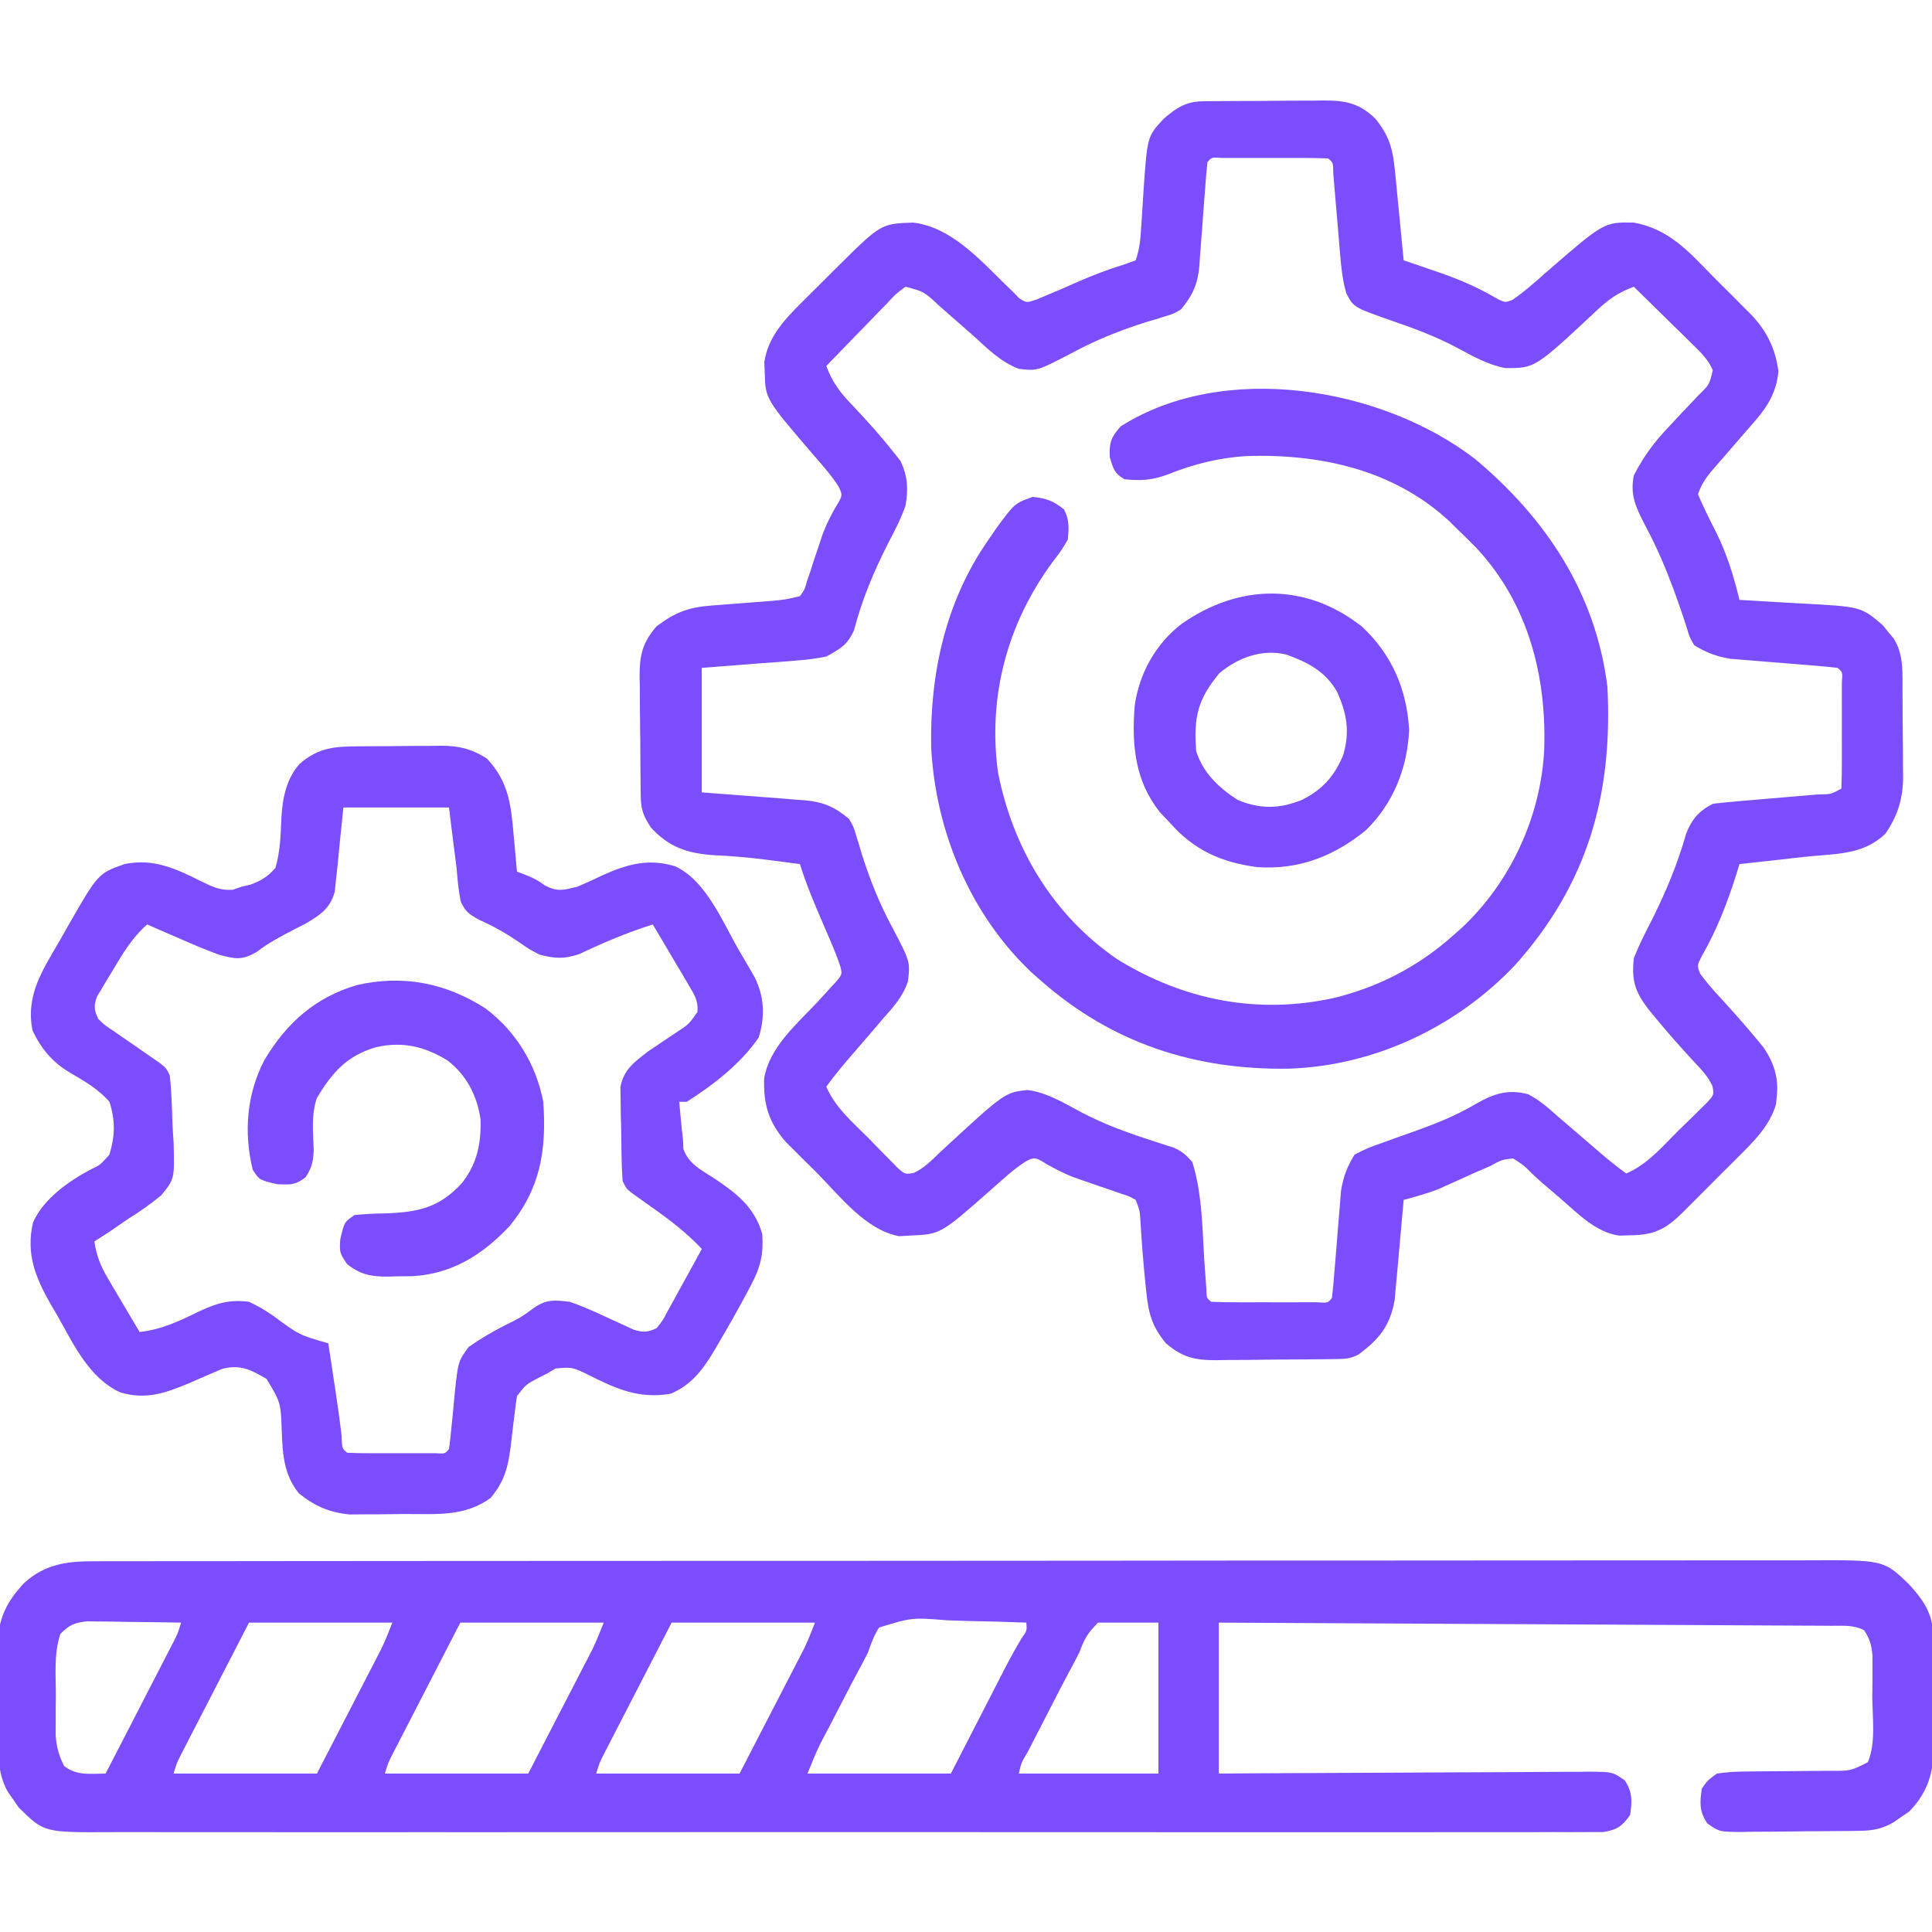
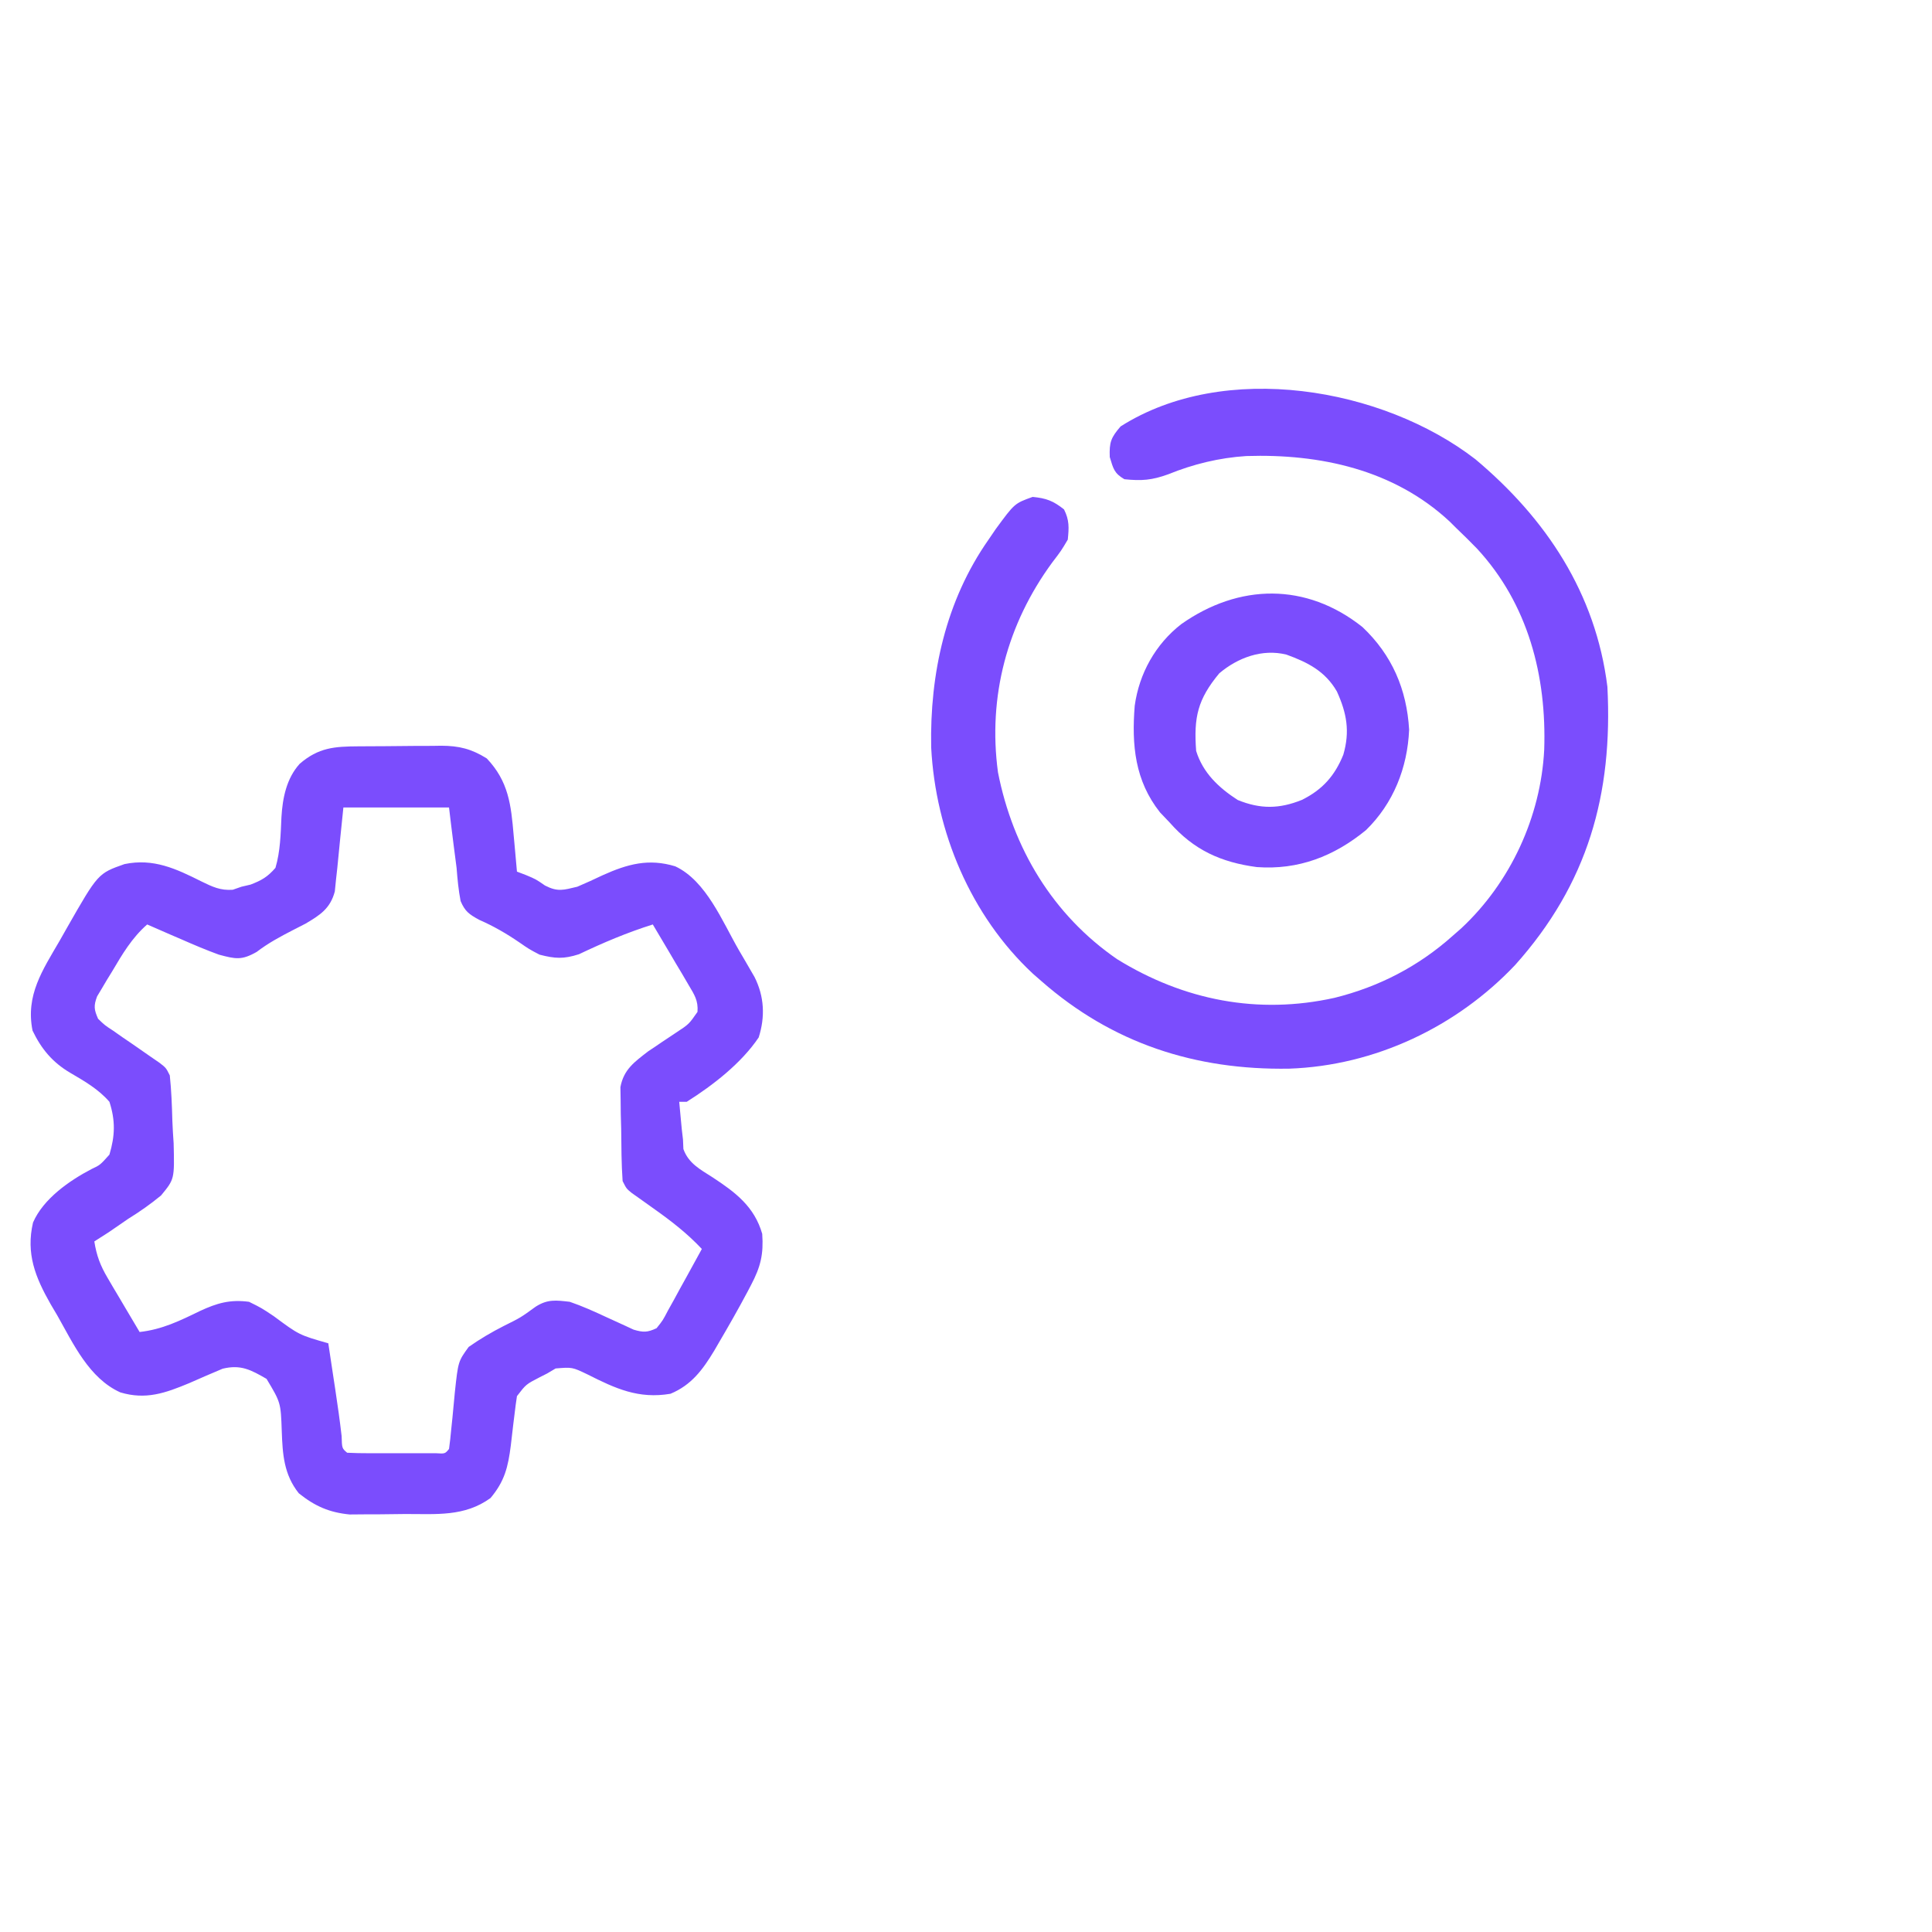
<svg xmlns="http://www.w3.org/2000/svg" width="80" height="80" viewBox="0 0 80 80" fill="none">
  <g clip-path="url(#clip0_4638_713)">
-     <path d="M49.855 4.192C49.987 4.191 50.119 4.189 50.255 4.188C50.469 4.187 50.469 4.187 50.688 4.186C50.908 4.184 50.908 4.184 51.133 4.183C51.444 4.181 51.755 4.18 52.067 4.18C52.542 4.178 53.017 4.173 53.492 4.168C53.795 4.167 54.097 4.167 54.399 4.166C54.541 4.164 54.683 4.162 54.829 4.16C55.731 4.163 56.288 4.272 56.957 4.92C57.562 5.675 57.679 6.214 57.771 7.163C57.781 7.267 57.791 7.37 57.802 7.477C57.834 7.806 57.865 8.136 57.897 8.465C57.919 8.689 57.941 8.913 57.963 9.136C58.016 9.684 58.069 10.232 58.122 10.78C58.295 10.838 58.469 10.897 58.648 10.957C58.883 11.038 59.117 11.119 59.352 11.2C59.473 11.242 59.594 11.283 59.719 11.326C60.534 11.614 61.286 11.948 62.031 12.391C62.335 12.53 62.335 12.53 62.629 12.418C63.122 12.078 63.562 11.685 64.01 11.288C66.419 9.195 66.419 9.195 67.653 9.217C69.088 9.48 69.892 10.38 70.875 11.388C71.149 11.668 71.427 11.943 71.705 12.217C71.882 12.396 72.06 12.575 72.237 12.754C72.319 12.835 72.401 12.916 72.485 12.999C73.148 13.688 73.514 14.416 73.641 15.379C73.537 16.441 73.034 17.031 72.34 17.811C72.093 18.096 71.847 18.381 71.601 18.666C71.432 18.862 71.262 19.057 71.091 19.251C70.739 19.653 70.48 19.955 70.309 20.467C70.54 21.009 70.798 21.527 71.066 22.051C71.514 22.955 71.79 23.863 72.028 24.842C72.159 24.849 72.291 24.856 72.427 24.863C72.919 24.891 73.412 24.92 73.904 24.95C74.116 24.963 74.328 24.975 74.541 24.986C77.067 25.12 77.067 25.12 77.959 25.887C78.032 25.977 78.105 26.067 78.18 26.161C78.256 26.251 78.331 26.341 78.409 26.433C78.838 27.103 78.774 27.859 78.778 28.63C78.779 28.754 78.78 28.879 78.781 29.008C78.783 29.272 78.784 29.535 78.784 29.799C78.786 30.201 78.791 30.602 78.796 31.003C78.796 31.26 78.797 31.517 78.798 31.774C78.801 31.952 78.801 31.952 78.804 32.134C78.8 33.056 78.598 33.742 78.075 34.518C77.246 35.31 76.29 35.345 75.186 35.437C74.68 35.481 74.177 35.541 73.672 35.599C73.124 35.662 72.576 35.721 72.028 35.78C71.982 35.927 71.937 36.075 71.89 36.227C71.51 37.425 71.086 38.513 70.456 39.61C70.271 39.984 70.271 39.984 70.4 40.318C70.667 40.686 70.956 41.014 71.266 41.346C71.763 41.891 72.252 42.438 72.721 43.006C72.821 43.126 72.921 43.246 73.023 43.37C73.452 44.007 73.657 44.623 73.571 45.389C73.561 45.5 73.551 45.611 73.54 45.726C73.28 46.623 72.598 47.288 71.95 47.931C71.869 48.012 71.788 48.093 71.705 48.177C71.535 48.347 71.365 48.516 71.194 48.685C70.934 48.944 70.675 49.205 70.417 49.465C70.251 49.631 70.085 49.796 69.919 49.962C69.842 50.039 69.765 50.117 69.686 50.197C68.977 50.896 68.51 51.138 67.516 51.151C67.359 51.155 67.201 51.16 67.039 51.164C66.059 51.017 65.335 50.247 64.606 49.618C64.351 49.399 64.096 49.181 63.84 48.965C63.672 48.819 63.509 48.667 63.351 48.509C63.094 48.25 63.094 48.25 62.653 47.967C62.182 48.022 62.182 48.022 61.715 48.28C61.516 48.367 61.316 48.453 61.115 48.539C60.795 48.682 60.474 48.827 60.154 48.972C59.997 49.043 59.997 49.043 59.836 49.115C59.743 49.157 59.65 49.199 59.554 49.243C59.086 49.424 58.606 49.553 58.122 49.686C58.104 49.892 58.104 49.892 58.086 50.101C58.041 50.614 57.995 51.125 57.947 51.637C57.927 51.858 57.907 52.079 57.889 52.3C57.861 52.619 57.831 52.938 57.801 53.257C57.784 53.448 57.767 53.639 57.749 53.837C57.555 54.922 57.095 55.461 56.247 56.092C55.892 56.27 55.691 56.271 55.297 56.276C55.165 56.278 55.034 56.28 54.898 56.282C54.685 56.284 54.685 56.284 54.467 56.286C54.32 56.287 54.174 56.288 54.023 56.29C53.713 56.292 53.402 56.293 53.092 56.295C52.618 56.297 52.145 56.304 51.671 56.311C51.369 56.313 51.068 56.314 50.766 56.315C50.625 56.318 50.483 56.321 50.338 56.323C49.467 56.32 48.966 56.209 48.278 55.623C47.707 54.934 47.556 54.387 47.467 53.504C47.456 53.396 47.444 53.288 47.432 53.176C47.342 52.305 47.276 51.431 47.223 50.557C47.198 50.137 47.198 50.137 47.028 49.686C46.751 49.53 46.751 49.53 46.407 49.423C46.279 49.378 46.152 49.333 46.02 49.286C45.885 49.241 45.751 49.196 45.612 49.149C45.349 49.059 45.087 48.968 44.825 48.876C44.632 48.809 44.632 48.809 44.436 48.74C44.063 48.594 43.726 48.419 43.376 48.225C42.856 47.909 42.856 47.909 42.495 48.079C42.185 48.279 41.914 48.489 41.638 48.733C41.538 48.821 41.438 48.908 41.334 48.999C41.231 49.09 41.128 49.182 41.022 49.276C38.942 51.108 38.942 51.108 37.702 51.161C37.547 51.17 37.391 51.18 37.231 51.189C35.824 50.925 34.742 49.484 33.776 48.514C33.629 48.37 33.482 48.225 33.331 48.077C33.119 47.865 33.119 47.865 32.904 47.65C32.777 47.523 32.65 47.397 32.519 47.266C31.818 46.444 31.607 45.712 31.643 44.654C31.857 43.367 32.99 42.407 33.846 41.495C33.968 41.362 34.09 41.229 34.215 41.092C34.337 40.959 34.46 40.826 34.585 40.689C34.88 40.345 34.88 40.345 34.796 40.017C34.68 39.673 34.55 39.342 34.407 39.008C34.352 38.881 34.297 38.753 34.241 38.622C34.184 38.489 34.128 38.357 34.069 38.221C33.722 37.415 33.383 36.619 33.122 35.78C32.747 35.73 32.373 35.681 31.999 35.633C31.886 35.619 31.773 35.604 31.656 35.589C30.946 35.499 30.243 35.443 29.528 35.409C28.446 35.331 27.703 35.077 26.96 34.276C26.639 33.789 26.539 33.53 26.532 32.955C26.529 32.823 26.527 32.692 26.526 32.556C26.524 32.414 26.523 32.272 26.522 32.125C26.521 31.979 26.519 31.832 26.518 31.681C26.516 31.371 26.514 31.06 26.513 30.75C26.51 30.276 26.503 29.802 26.497 29.329C26.495 29.027 26.494 28.726 26.493 28.424C26.49 28.283 26.487 28.142 26.484 27.996C26.487 27.126 26.596 26.622 27.184 25.936C27.933 25.371 28.504 25.146 29.429 25.077C29.593 25.064 29.757 25.051 29.927 25.038C30.098 25.025 30.269 25.012 30.446 24.998C30.784 24.973 31.122 24.947 31.46 24.92C31.61 24.909 31.76 24.898 31.915 24.886C32.527 24.828 32.527 24.828 33.122 24.686C33.318 24.416 33.318 24.416 33.415 24.065C33.459 23.938 33.503 23.81 33.549 23.678C33.613 23.476 33.613 23.476 33.678 23.27C33.766 23.008 33.854 22.745 33.943 22.483C33.986 22.355 34.029 22.226 34.073 22.094C34.215 21.719 34.387 21.384 34.581 21.034C34.9 20.513 34.9 20.513 34.724 20.148C34.427 19.685 34.068 19.279 33.708 18.866C31.695 16.524 31.695 16.524 31.667 15.438C31.658 15.222 31.658 15.222 31.649 15.002C31.792 13.984 32.455 13.263 33.16 12.56C33.237 12.482 33.314 12.405 33.394 12.326C33.555 12.165 33.717 12.004 33.88 11.844C34.128 11.6 34.373 11.354 34.619 11.107C36.475 9.262 36.475 9.262 37.809 9.217C39.356 9.393 40.557 10.729 41.621 11.772C41.727 11.873 41.832 11.974 41.94 12.079C42.07 12.213 42.07 12.213 42.203 12.35C42.51 12.545 42.51 12.545 42.934 12.397C43.099 12.328 43.264 12.258 43.434 12.186C43.606 12.114 43.778 12.041 43.955 11.967C44.134 11.888 44.314 11.809 44.499 11.727C45.141 11.445 45.779 11.187 46.452 10.985C46.642 10.917 46.832 10.85 47.028 10.78C47.184 10.312 47.222 9.945 47.251 9.455C47.263 9.286 47.274 9.117 47.286 8.942C47.309 8.588 47.331 8.234 47.352 7.88C47.508 5.644 47.508 5.644 48.192 4.912C48.751 4.432 49.13 4.199 49.855 4.192ZM49.997 6.717C49.957 7.088 49.926 7.456 49.901 7.827C49.883 8.058 49.865 8.288 49.847 8.518C49.819 8.881 49.792 9.245 49.767 9.608C49.742 9.959 49.715 10.309 49.686 10.659C49.679 10.767 49.673 10.874 49.666 10.985C49.601 11.748 49.393 12.225 48.903 12.811C48.585 12.998 48.585 12.998 48.246 13.098C48.12 13.138 47.994 13.178 47.864 13.219C47.73 13.258 47.596 13.298 47.458 13.338C46.388 13.678 45.408 14.065 44.42 14.598C42.958 15.361 42.958 15.361 42.192 15.274C41.443 14.995 40.891 14.435 40.309 13.905C40.024 13.653 39.738 13.403 39.45 13.154C39.258 12.986 39.066 12.817 38.875 12.647C38.266 12.078 38.266 12.078 37.497 11.873C37.101 12.16 37.101 12.16 36.718 12.576C36.61 12.686 36.61 12.686 36.5 12.797C36.27 13.031 36.044 13.268 35.817 13.504C35.662 13.663 35.507 13.822 35.351 13.981C34.971 14.37 34.592 14.762 34.215 15.155C34.47 15.847 34.819 16.293 35.329 16.815C35.902 17.426 36.461 18.041 36.979 18.7C37.08 18.826 37.18 18.952 37.284 19.082C37.588 19.721 37.612 20.241 37.497 20.936C37.3 21.49 37.038 21.999 36.764 22.518C36.167 23.696 35.696 24.826 35.361 26.103C35.086 26.71 34.796 26.865 34.215 27.186C33.794 27.269 33.42 27.322 32.996 27.35C32.895 27.358 32.795 27.367 32.692 27.376C32.321 27.407 31.95 27.433 31.579 27.459C30.332 27.556 30.332 27.556 29.059 27.655C29.059 29.356 29.059 31.058 29.059 32.811C30.714 32.94 30.714 32.94 32.369 33.063C32.578 33.081 32.787 33.098 32.996 33.116C33.156 33.127 33.156 33.127 33.319 33.137C34.084 33.206 34.565 33.413 35.153 33.905C35.34 34.223 35.34 34.223 35.44 34.562C35.48 34.688 35.52 34.814 35.561 34.944C35.6 35.078 35.64 35.212 35.68 35.35C36.02 36.42 36.406 37.4 36.94 38.387C37.691 39.818 37.691 39.818 37.596 40.636C37.388 41.265 36.995 41.697 36.559 42.186C36.404 42.367 36.25 42.547 36.096 42.729C35.768 43.113 35.438 43.496 35.107 43.878C34.794 44.241 34.496 44.609 34.215 44.998C34.594 45.879 35.328 46.487 35.993 47.157C36.128 47.297 36.263 47.437 36.402 47.581C36.532 47.713 36.663 47.844 36.797 47.98C36.916 48.101 37.035 48.222 37.158 48.347C37.472 48.629 37.472 48.629 37.83 48.571C38.263 48.371 38.551 48.073 38.893 47.743C41.603 45.236 41.603 45.236 42.545 45.135C43.338 45.234 44.041 45.664 44.736 46.037C45.746 46.574 46.79 46.94 47.877 47.288C48.004 47.33 48.131 47.371 48.261 47.414C48.43 47.467 48.43 47.467 48.602 47.521C48.944 47.673 49.133 47.839 49.372 48.123C49.807 49.49 49.784 51.077 49.888 52.496C49.9 52.656 49.912 52.815 49.924 52.979C49.934 53.123 49.945 53.268 49.955 53.416C49.962 53.746 49.962 53.746 50.153 53.905C50.509 53.92 50.866 53.925 51.222 53.925C51.329 53.926 51.436 53.926 51.546 53.926C51.773 53.926 51.999 53.926 52.226 53.925C52.573 53.924 52.921 53.925 53.269 53.926C53.488 53.926 53.708 53.926 53.927 53.925C54.129 53.925 54.33 53.925 54.537 53.925C54.979 53.957 54.979 53.957 55.153 53.748C55.194 53.391 55.226 53.032 55.254 52.672C55.273 52.449 55.292 52.226 55.31 52.003C55.339 51.651 55.368 51.299 55.395 50.947C55.421 50.607 55.45 50.268 55.479 49.928C55.495 49.725 55.511 49.521 55.528 49.312C55.626 48.722 55.776 48.317 56.09 47.811C56.468 47.608 56.783 47.473 57.184 47.342C57.416 47.258 57.648 47.174 57.88 47.09C58.002 47.047 58.123 47.004 58.249 46.96C59.248 46.605 60.196 46.258 61.11 45.711C61.844 45.291 62.441 45.086 63.278 45.311C63.757 45.555 64.128 45.892 64.528 46.248C64.709 46.403 64.889 46.558 65.07 46.712C65.455 47.039 65.838 47.369 66.22 47.7C66.583 48.014 66.951 48.312 67.34 48.592C68.221 48.214 68.829 47.48 69.499 46.815C69.639 46.68 69.779 46.545 69.923 46.406C70.055 46.276 70.186 46.145 70.322 46.011C70.443 45.891 70.564 45.772 70.689 45.65C70.972 45.335 70.972 45.335 70.911 44.976C70.724 44.569 70.461 44.298 70.153 43.973C69.619 43.396 69.101 42.812 68.6 42.206C68.486 42.067 68.372 41.929 68.254 41.787C67.707 41.063 67.553 40.613 67.653 39.686C67.858 39.145 68.12 38.637 68.385 38.123C68.977 36.94 69.459 35.792 69.82 34.519C70.052 33.919 70.358 33.568 70.934 33.28C71.319 33.236 71.701 33.199 72.087 33.167C72.258 33.153 72.258 33.153 72.431 33.138C72.918 33.096 73.406 33.055 73.893 33.014C74.248 32.985 74.603 32.954 74.958 32.923C75.069 32.914 75.18 32.905 75.295 32.896C75.816 32.891 75.816 32.891 76.247 32.655C76.262 32.299 76.267 31.942 76.267 31.585C76.268 31.479 76.268 31.372 76.268 31.261C76.268 31.035 76.268 30.808 76.267 30.582C76.266 30.234 76.267 29.887 76.268 29.539C76.268 29.319 76.268 29.1 76.267 28.88C76.267 28.679 76.267 28.478 76.267 28.271C76.299 27.828 76.299 27.828 76.09 27.655C75.733 27.613 75.374 27.581 75.014 27.553C74.791 27.535 74.568 27.516 74.345 27.497C73.993 27.468 73.641 27.44 73.289 27.413C72.949 27.387 72.61 27.358 72.27 27.329C72.067 27.313 71.863 27.297 71.653 27.28C71.067 27.182 70.659 27.024 70.153 26.717C69.958 26.378 69.958 26.378 69.84 25.975C69.609 25.252 69.36 24.542 69.079 23.836C69.04 23.737 69 23.638 68.96 23.536C68.697 22.882 68.394 22.262 68.063 21.639C67.713 20.952 67.499 20.469 67.653 19.686C68.055 18.901 68.509 18.288 69.118 17.655C69.27 17.492 69.421 17.329 69.573 17.166C69.822 16.902 70.072 16.638 70.323 16.375C70.785 15.923 70.785 15.923 70.922 15.328C70.723 14.872 70.434 14.602 70.079 14.254C69.868 14.045 69.868 14.045 69.653 13.833C69.506 13.689 69.358 13.545 69.206 13.397C69.056 13.249 68.906 13.102 68.756 12.954C68.389 12.593 68.022 12.233 67.653 11.873C66.983 12.122 66.581 12.413 66.061 12.909C63.555 15.248 63.555 15.248 62.331 15.24C61.605 15.105 60.992 14.75 60.346 14.406C59.472 13.942 58.602 13.613 57.665 13.292C56.057 12.729 56.057 12.729 55.754 12.161C55.593 11.622 55.541 11.114 55.494 10.553C55.484 10.443 55.475 10.334 55.465 10.221C55.435 9.873 55.406 9.526 55.378 9.178C55.348 8.828 55.319 8.479 55.288 8.129C55.261 7.813 55.235 7.497 55.209 7.182C55.204 6.736 55.204 6.736 54.997 6.561C54.641 6.545 54.284 6.541 53.927 6.54C53.82 6.54 53.714 6.54 53.603 6.54C53.377 6.54 53.151 6.54 52.924 6.541C52.576 6.541 52.229 6.541 51.881 6.54C51.661 6.54 51.442 6.54 51.222 6.54C51.021 6.54 50.82 6.541 50.613 6.541C50.17 6.508 50.17 6.508 49.997 6.717Z" fill="#7B4DFD" />
-     <path d="M3.933 64.649C4.06 64.648 4.186 64.648 4.317 64.647C4.743 64.646 5.168 64.647 5.594 64.647C5.902 64.647 6.209 64.646 6.517 64.645C7.364 64.643 8.211 64.643 9.058 64.644C9.97 64.644 10.883 64.642 11.796 64.641C13.585 64.638 15.374 64.637 17.163 64.637C18.616 64.637 20.07 64.636 21.524 64.635C21.942 64.635 22.361 64.635 22.779 64.634C22.936 64.634 22.936 64.634 23.095 64.634C26.021 64.632 28.947 64.631 31.873 64.631C31.984 64.631 32.094 64.631 32.208 64.631C32.767 64.631 33.326 64.631 33.885 64.631C33.996 64.631 34.107 64.631 34.222 64.631C34.446 64.631 34.671 64.631 34.895 64.631C38.39 64.631 41.884 64.629 45.378 64.625C49.304 64.62 53.229 64.617 57.155 64.618C59.233 64.618 61.312 64.617 63.391 64.614C65.16 64.611 66.93 64.61 68.7 64.612C69.603 64.613 70.505 64.613 71.409 64.61C72.235 64.608 73.062 64.608 73.888 64.611C74.188 64.612 74.487 64.611 74.786 64.609C77.997 64.592 77.997 64.592 79.038 65.592C79.609 66.211 80.035 66.809 80.044 67.672C80.047 67.858 80.047 67.858 80.05 68.048C80.051 68.248 80.051 68.248 80.051 68.451C80.052 68.59 80.053 68.728 80.054 68.871C80.056 69.163 80.057 69.456 80.057 69.748C80.057 70.193 80.063 70.638 80.069 71.083C80.07 71.368 80.07 71.653 80.071 71.938C80.073 72.069 80.075 72.201 80.078 72.337C80.07 73.391 79.809 74.249 79.056 75.011C78.951 75.082 78.847 75.153 78.739 75.226C78.634 75.3 78.529 75.374 78.421 75.45C77.947 75.731 77.549 75.803 77.009 75.811C76.815 75.814 76.815 75.814 76.617 75.817C76.409 75.818 76.409 75.818 76.196 75.82C76.052 75.821 75.909 75.823 75.761 75.824C75.457 75.826 75.154 75.828 74.85 75.829C74.386 75.832 73.922 75.838 73.457 75.845C73.162 75.847 72.868 75.848 72.573 75.849C72.434 75.852 72.295 75.855 72.152 75.858C71.194 75.854 71.194 75.854 70.692 75.5C70.361 74.996 70.383 74.653 70.468 74.064C70.706 73.723 70.706 73.723 71.093 73.439C71.535 73.377 71.919 73.352 72.362 73.355C72.546 73.352 72.546 73.352 72.733 73.349C73.124 73.344 73.514 73.342 73.905 73.341C74.296 73.339 74.686 73.335 75.077 73.33C75.32 73.327 75.562 73.326 75.805 73.326C76.63 73.33 76.63 73.33 77.343 72.97C77.687 72.16 77.528 71.099 77.528 70.236C77.53 70.043 77.532 69.85 77.534 69.651C77.534 69.465 77.534 69.28 77.535 69.088C77.535 68.919 77.536 68.75 77.537 68.575C77.499 68.129 77.432 67.873 77.186 67.502C76.734 67.275 76.34 67.323 75.834 67.321C75.726 67.32 75.618 67.319 75.506 67.318C75.142 67.316 74.778 67.315 74.414 67.313C74.154 67.312 73.894 67.31 73.634 67.309C72.926 67.304 72.218 67.301 71.51 67.298C70.771 67.295 70.031 67.29 69.292 67.286C67.891 67.278 66.491 67.271 65.09 67.264C63.496 67.257 61.902 67.248 60.308 67.24C57.028 67.222 53.748 67.205 50.468 67.189C50.468 69.252 50.468 71.314 50.468 73.439C50.961 73.436 51.455 73.433 51.964 73.429C53.593 73.419 55.223 73.412 56.852 73.407C57.841 73.403 58.829 73.399 59.817 73.392C60.77 73.385 61.724 73.381 62.677 73.38C63.041 73.379 63.405 73.376 63.769 73.373C64.278 73.368 64.788 73.368 65.297 73.368C65.448 73.366 65.599 73.364 65.755 73.361C66.771 73.368 66.771 73.368 67.28 73.722C67.603 74.227 67.582 74.572 67.499 75.158C67.153 75.63 66.967 75.768 66.384 75.861C66.189 75.861 65.994 75.861 65.793 75.862C65.683 75.862 65.574 75.863 65.461 75.864C65.093 75.867 64.725 75.864 64.357 75.862C64.091 75.863 63.825 75.864 63.56 75.865C62.828 75.868 62.096 75.867 61.364 75.865C60.575 75.863 59.786 75.865 58.997 75.867C57.451 75.87 55.905 75.869 54.359 75.867C53.103 75.866 51.846 75.866 50.59 75.867C50.411 75.867 50.232 75.867 50.048 75.867C49.685 75.867 49.322 75.867 48.959 75.867C45.554 75.869 42.148 75.867 38.742 75.864C35.819 75.861 32.896 75.862 29.973 75.864C26.581 75.868 23.188 75.869 19.796 75.867C19.434 75.867 19.072 75.867 18.71 75.867C18.532 75.866 18.354 75.866 18.171 75.866C16.916 75.866 15.661 75.867 14.406 75.868C12.877 75.87 11.347 75.869 9.818 75.866C9.037 75.864 8.257 75.864 7.476 75.866C6.762 75.868 6.047 75.867 5.333 75.863C5.074 75.863 4.816 75.863 4.557 75.865C1.822 75.879 1.822 75.879 0.771 74.84C0.664 74.683 0.664 74.683 0.555 74.523C0.445 74.366 0.445 74.366 0.331 74.205C-0.253 73.22 -0.049 71.851 -0.056 70.735C-0.059 70.436 -0.063 70.137 -0.069 69.838C-0.077 69.406 -0.081 68.973 -0.083 68.54C-0.087 68.408 -0.09 68.275 -0.094 68.139C-0.09 67.058 0.265 66.328 1.005 65.544C1.884 64.752 2.792 64.643 3.933 64.649ZM2.499 67.658C2.225 68.48 2.314 69.356 2.313 70.216C2.311 70.409 2.309 70.602 2.307 70.8C2.307 70.986 2.307 71.171 2.307 71.363C2.306 71.532 2.305 71.702 2.305 71.877C2.344 72.358 2.44 72.696 2.655 73.127C3.183 73.537 3.73 73.447 4.374 73.439C4.794 72.625 5.214 71.81 5.634 70.995C5.776 70.718 5.919 70.44 6.062 70.163C6.268 69.765 6.473 69.367 6.678 68.968C6.742 68.844 6.806 68.72 6.872 68.592C6.932 68.477 6.991 68.361 7.052 68.242C7.105 68.14 7.157 68.038 7.211 67.934C7.362 67.632 7.362 67.632 7.499 67.189C6.783 67.175 6.067 67.167 5.35 67.16C5.147 67.156 4.943 67.152 4.734 67.148C4.538 67.146 4.343 67.145 4.142 67.143C3.962 67.141 3.782 67.138 3.596 67.136C3.074 67.195 2.865 67.288 2.499 67.658ZM10.311 67.189C9.891 68.004 9.471 68.818 9.051 69.633C8.909 69.911 8.766 70.188 8.623 70.465C8.417 70.863 8.212 71.261 8.007 71.66C7.911 71.846 7.911 71.846 7.813 72.036C7.753 72.151 7.694 72.267 7.633 72.386C7.58 72.488 7.528 72.59 7.474 72.695C7.323 72.996 7.323 72.996 7.186 73.439C9.146 73.439 11.105 73.439 13.124 73.439C13.519 72.675 13.914 71.91 14.308 71.145C14.442 70.886 14.577 70.626 14.711 70.366C14.905 69.992 15.098 69.617 15.29 69.243C15.35 69.127 15.41 69.012 15.472 68.893C15.528 68.783 15.585 68.674 15.643 68.561C15.692 68.466 15.741 68.37 15.792 68.272C15.961 67.919 16.103 67.553 16.249 67.189C14.289 67.189 12.33 67.189 10.311 67.189ZM19.061 67.189C18.641 68.004 18.221 68.818 17.802 69.633C17.659 69.911 17.516 70.188 17.373 70.465C17.167 70.863 16.962 71.261 16.757 71.66C16.661 71.846 16.661 71.846 16.563 72.036C16.503 72.151 16.444 72.267 16.383 72.386C16.33 72.488 16.278 72.59 16.224 72.695C16.073 72.996 16.073 72.996 15.936 73.439C17.896 73.439 19.855 73.439 21.874 73.439C22.269 72.675 22.664 71.91 23.058 71.145C23.192 70.886 23.327 70.626 23.461 70.366C23.655 69.992 23.848 69.617 24.041 69.243C24.1 69.127 24.16 69.012 24.222 68.893C24.278 68.783 24.335 68.674 24.393 68.561C24.442 68.466 24.491 68.37 24.542 68.272C24.711 67.919 24.853 67.553 24.999 67.189C23.039 67.189 21.08 67.189 19.061 67.189ZM27.811 67.189C27.391 68.004 26.971 68.818 26.552 69.633C26.409 69.911 26.266 70.188 26.123 70.465C25.917 70.863 25.712 71.261 25.507 71.66C25.411 71.846 25.411 71.846 25.313 72.036C25.253 72.151 25.194 72.267 25.133 72.386C25.08 72.488 25.028 72.59 24.974 72.695C24.823 72.996 24.823 72.996 24.686 73.439C26.646 73.439 28.605 73.439 30.624 73.439C31.019 72.675 31.414 71.91 31.808 71.145C31.942 70.886 32.077 70.626 32.211 70.366C32.405 69.992 32.598 69.617 32.791 69.243C32.85 69.127 32.91 69.012 32.972 68.893C33.028 68.783 33.085 68.674 33.143 68.561C33.192 68.466 33.241 68.37 33.292 68.272C33.461 67.919 33.603 67.553 33.749 67.189C31.789 67.189 29.83 67.189 27.811 67.189ZM36.402 67.392C36.183 67.729 36.069 68.059 35.936 68.439C35.797 68.708 35.657 68.977 35.512 69.243C35.351 69.539 35.196 69.837 35.042 70.137C34.829 70.551 34.616 70.966 34.401 71.379C33.865 72.386 33.865 72.386 33.436 73.439C35.396 73.439 37.355 73.439 39.374 73.439C40.227 71.778 40.227 71.778 41.08 70.116C41.188 69.906 41.295 69.697 41.403 69.487C41.458 69.38 41.513 69.272 41.57 69.162C41.803 68.71 42.038 68.27 42.304 67.837C42.525 67.521 42.525 67.521 42.499 67.189C41.69 67.158 40.881 67.135 40.072 67.121C39.797 67.114 39.522 67.106 39.246 67.095C37.766 66.975 37.766 66.975 36.402 67.392ZM45.468 67.189C45.006 67.654 44.912 67.853 44.686 68.439C44.54 68.728 44.387 69.013 44.233 69.299C44.003 69.728 43.781 70.161 43.559 70.594C43.386 70.933 43.211 71.27 43.037 71.608C42.926 71.823 42.816 72.037 42.706 72.252C42.627 72.404 42.627 72.404 42.547 72.559C42.295 72.978 42.295 72.978 42.186 73.439C44.094 73.439 46.002 73.439 47.968 73.439C47.968 71.377 47.968 69.314 47.968 67.189C47.142 67.189 46.318 67.189 45.468 67.189Z" fill="#7B4DFD" />
    <path d="M14.837 30.904C14.959 30.903 15.081 30.902 15.206 30.902C15.464 30.9 15.723 30.899 15.981 30.898C16.374 30.897 16.767 30.892 17.16 30.887C17.411 30.886 17.662 30.885 17.913 30.885C18.088 30.882 18.088 30.882 18.267 30.879C19.015 30.882 19.521 31.01 20.156 31.405C21.059 32.358 21.161 33.321 21.269 34.579C21.283 34.724 21.296 34.87 21.31 35.02C21.343 35.377 21.375 35.735 21.406 36.092C21.527 36.138 21.648 36.184 21.773 36.232C22.187 36.405 22.187 36.405 22.568 36.668C23.098 36.94 23.331 36.854 23.906 36.717C24.261 36.566 24.613 36.405 24.961 36.239C25.988 35.777 26.861 35.537 27.962 35.873C29.246 36.475 29.918 38.173 30.596 39.344C30.672 39.474 30.748 39.604 30.827 39.738C30.936 39.927 30.936 39.927 31.048 40.119C31.146 40.287 31.146 40.287 31.245 40.459C31.648 41.263 31.689 42.1 31.416 42.958C30.694 44.029 29.527 44.934 28.437 45.623C28.334 45.623 28.231 45.623 28.125 45.623C28.147 45.868 28.17 46.112 28.193 46.356C28.206 46.492 28.218 46.628 28.232 46.768C28.248 46.906 28.264 47.044 28.281 47.186C28.287 47.316 28.292 47.446 28.298 47.58C28.512 48.175 28.991 48.42 29.502 48.748C30.443 49.365 31.238 49.958 31.562 51.092C31.622 51.937 31.495 52.455 31.103 53.202C31.055 53.294 31.007 53.386 30.957 53.481C30.571 54.208 30.163 54.923 29.746 55.633C29.69 55.73 29.634 55.827 29.576 55.926C29.099 56.718 28.629 57.354 27.763 57.713C26.44 57.938 25.485 57.496 24.334 56.915C23.694 56.608 23.694 56.608 23.007 56.665C22.833 56.768 22.833 56.768 22.656 56.873C22.554 56.925 22.451 56.977 22.346 57.03C21.781 57.322 21.781 57.322 21.406 57.811C21.369 58.049 21.337 58.287 21.31 58.526C21.284 58.741 21.284 58.741 21.256 58.959C21.22 59.259 21.185 59.559 21.151 59.859C21.037 60.751 20.895 61.336 20.312 62.03C19.234 62.812 18.061 62.689 16.783 62.692C16.438 62.694 16.094 62.699 15.749 62.704C15.527 62.705 15.306 62.705 15.085 62.706C14.885 62.708 14.685 62.709 14.479 62.711C13.636 62.629 13.042 62.37 12.373 61.834C11.754 61.057 11.701 60.219 11.667 59.262C11.626 58.078 11.626 58.078 11.037 57.096C10.389 56.721 9.967 56.493 9.22 56.675C8.755 56.871 8.292 57.069 7.832 57.274C6.848 57.683 6.039 57.974 4.98 57.655C3.688 57.069 3.041 55.651 2.373 54.471C2.281 54.316 2.19 54.162 2.096 54.002C1.459 52.884 1.07 51.91 1.367 50.623C1.79 49.643 2.869 48.888 3.793 48.407C4.144 48.242 4.144 48.242 4.531 47.811C4.765 47.026 4.783 46.405 4.531 45.623C4.076 45.099 3.492 44.764 2.898 44.417C2.175 43.988 1.713 43.438 1.347 42.674C1.055 41.213 1.757 40.18 2.47 38.954C2.569 38.779 2.667 38.605 2.769 38.426C4.059 36.166 4.059 36.166 5.156 35.78C6.353 35.531 7.291 35.972 8.34 36.498C8.795 36.72 9.126 36.88 9.638 36.843C9.758 36.801 9.877 36.76 10 36.717C10.123 36.688 10.246 36.66 10.373 36.63C10.835 36.453 11.078 36.313 11.406 35.936C11.608 35.251 11.622 34.542 11.654 33.833C11.701 33.044 11.862 32.233 12.408 31.629C13.189 30.953 13.848 30.91 14.837 30.904ZM14.219 33.436C14.089 34.693 14.089 34.693 13.966 35.951C13.949 36.108 13.931 36.265 13.913 36.427C13.897 36.587 13.881 36.748 13.864 36.913C13.677 37.616 13.261 37.887 12.652 38.246C12.479 38.334 12.307 38.423 12.129 38.514C11.592 38.791 11.108 39.05 10.628 39.417C10.003 39.773 9.753 39.715 9.062 39.53C8.535 39.338 8.023 39.121 7.51 38.895C7.305 38.807 7.305 38.807 7.095 38.717C6.761 38.572 6.427 38.426 6.094 38.28C5.457 38.84 5.065 39.51 4.638 40.233C4.565 40.352 4.492 40.47 4.417 40.592C4.315 40.765 4.315 40.765 4.211 40.941C4.117 41.097 4.117 41.097 4.022 41.256C3.874 41.646 3.893 41.806 4.062 42.186C4.337 42.452 4.337 42.452 4.687 42.68C4.813 42.769 4.939 42.857 5.068 42.948C5.266 43.083 5.266 43.083 5.469 43.221C5.729 43.402 5.99 43.583 6.25 43.764C6.366 43.844 6.482 43.923 6.601 44.005C6.875 44.217 6.875 44.217 7.031 44.53C7.097 45.156 7.12 45.783 7.137 46.412C7.148 46.722 7.169 47.032 7.19 47.342C7.226 48.825 7.226 48.825 6.669 49.501C6.232 49.861 5.793 50.169 5.312 50.467C5.042 50.653 4.772 50.838 4.502 51.024C4.304 51.152 4.105 51.279 3.906 51.405C3.996 51.985 4.155 52.407 4.454 52.912C4.569 53.109 4.569 53.109 4.687 53.31C4.768 53.445 4.848 53.58 4.931 53.719C5.013 53.857 5.094 53.995 5.178 54.138C5.378 54.477 5.579 54.816 5.781 55.155C6.712 55.052 7.449 54.69 8.279 54.286C8.982 53.96 9.523 53.8 10.312 53.905C10.831 54.162 10.831 54.162 11.338 54.501C12.385 55.278 12.385 55.278 13.594 55.623C13.669 56.118 13.743 56.613 13.818 57.108C13.839 57.246 13.86 57.385 13.882 57.528C13.979 58.173 14.072 58.818 14.146 59.466C14.16 59.972 14.16 59.972 14.375 60.155C14.674 60.17 14.974 60.175 15.273 60.175C15.546 60.176 15.546 60.176 15.825 60.176C16.017 60.175 16.209 60.175 16.406 60.174C16.598 60.175 16.79 60.175 16.987 60.176C17.169 60.176 17.351 60.176 17.539 60.175C17.707 60.175 17.876 60.175 18.049 60.175C18.428 60.199 18.428 60.199 18.593 59.998C18.631 59.73 18.659 59.46 18.684 59.19C18.701 59.025 18.718 58.86 18.736 58.69C18.771 58.341 18.804 57.992 18.835 57.643C18.972 56.374 18.972 56.374 19.406 55.774C19.88 55.442 20.353 55.163 20.869 54.901C21.561 54.557 21.561 54.557 22.182 54.106C22.679 53.791 23.013 53.838 23.593 53.905C24.114 54.083 24.609 54.307 25.107 54.539C25.367 54.66 25.628 54.779 25.89 54.897C26.061 54.976 26.061 54.976 26.236 55.058C26.636 55.177 26.809 55.175 27.187 54.998C27.446 54.675 27.446 54.675 27.659 54.266C27.741 54.118 27.824 53.97 27.909 53.818C27.993 53.663 28.077 53.508 28.164 53.348C28.294 53.114 28.294 53.114 28.426 52.876C28.64 52.491 28.852 52.105 29.062 51.717C28.453 51.069 27.795 50.56 27.07 50.047C26.859 49.898 26.648 49.747 26.438 49.596C26.345 49.531 26.253 49.465 26.158 49.398C25.937 49.217 25.937 49.217 25.781 48.905C25.73 48.186 25.73 47.467 25.722 46.747C25.714 46.446 25.714 46.446 25.705 46.138C25.703 45.945 25.701 45.751 25.699 45.552C25.696 45.375 25.693 45.198 25.69 45.015C25.828 44.277 26.276 43.97 26.849 43.526C26.936 43.469 27.022 43.411 27.112 43.352C27.255 43.255 27.255 43.255 27.401 43.155C27.599 43.022 27.798 42.89 27.997 42.758C28.528 42.409 28.528 42.409 28.882 41.899C28.916 41.425 28.752 41.189 28.511 40.782C28.426 40.636 28.341 40.49 28.253 40.34C28.163 40.188 28.072 40.037 27.978 39.881C27.888 39.728 27.798 39.574 27.705 39.416C27.482 39.036 27.257 38.657 27.031 38.28C25.965 38.616 24.983 39.032 23.973 39.513C23.341 39.717 22.984 39.694 22.343 39.53C21.91 39.303 21.91 39.303 21.504 39.022C20.957 38.648 20.439 38.35 19.834 38.084C19.427 37.859 19.256 37.743 19.073 37.312C18.984 36.853 18.943 36.403 18.906 35.936C18.866 35.608 18.823 35.281 18.779 34.953C18.713 34.448 18.654 33.942 18.593 33.436C17.15 33.436 15.706 33.436 14.219 33.436Z" fill="#7B4DFD" />
    <path d="M61.09 19.014C64.017 21.468 66.077 24.561 66.559 28.438C66.789 32.889 65.748 36.596 62.736 39.962C60.311 42.522 56.934 44.127 53.385 44.251C49.504 44.315 46.068 43.211 43.121 40.625C43.004 40.523 42.887 40.421 42.767 40.316C40.191 37.911 38.739 34.44 38.558 30.947C38.499 27.897 39.158 24.878 40.934 22.344C41.032 22.2 41.131 22.056 41.232 21.907C42.012 20.843 42.012 20.843 42.76 20.576C43.327 20.63 43.615 20.741 44.059 21.094C44.283 21.542 44.264 21.845 44.215 22.344C43.94 22.808 43.94 22.808 43.571 23.291C41.705 25.833 40.9 28.845 41.324 31.979C41.942 35.125 43.596 37.886 46.257 39.717C49.018 41.423 52.093 42.022 55.26 41.318C57.094 40.864 58.74 40.014 60.153 38.75C60.328 38.596 60.328 38.596 60.507 38.44C62.543 36.542 63.799 33.825 63.942 31.05C64.046 27.99 63.28 25.009 61.158 22.715C60.881 22.428 60.597 22.151 60.309 21.875C60.214 21.781 60.119 21.687 60.022 21.59C57.712 19.444 54.657 18.785 51.605 18.884C50.493 18.954 49.406 19.219 48.375 19.639C47.696 19.885 47.275 19.917 46.559 19.844C46.131 19.595 46.098 19.401 45.953 18.926C45.929 18.315 46.002 18.118 46.403 17.656C50.711 14.922 57.243 16.045 61.09 19.014Z" fill="#7B4DFD" />
    <path d="M56.418 25.966C57.641 27.124 58.251 28.542 58.349 30.215C58.281 31.796 57.695 33.27 56.561 34.375C55.235 35.46 53.762 36.03 52.042 35.904C50.559 35.706 49.434 35.198 48.436 34.062C48.304 33.924 48.172 33.785 48.036 33.642C46.993 32.329 46.856 30.848 46.986 29.226C47.169 27.887 47.849 26.672 48.911 25.846C51.306 24.157 54.092 24.114 56.418 25.966ZM50.487 27.881C49.595 28.956 49.425 29.696 49.53 31.094C49.81 32.002 50.463 32.616 51.249 33.125C52.186 33.508 52.975 33.5 53.91 33.121C54.756 32.702 55.271 32.125 55.624 31.25C55.903 30.288 55.768 29.534 55.357 28.63C54.872 27.793 54.157 27.429 53.269 27.106C52.265 26.856 51.25 27.234 50.487 27.881Z" fill="#7B4DFD" />
-     <path d="M20.108 41.76C21.372 42.716 22.196 44.072 22.496 45.624C22.635 47.614 22.381 49.22 21.09 50.781C19.977 51.961 18.714 52.754 17.072 52.844C16.852 52.847 16.632 52.849 16.412 52.851C16.303 52.854 16.193 52.858 16.079 52.861C15.374 52.866 14.929 52.783 14.371 52.343C14.059 51.874 14.059 51.874 14.088 51.328C14.258 50.596 14.258 50.596 14.684 50.312C15.118 50.269 15.529 50.248 15.963 50.244C17.307 50.194 18.175 50.015 19.117 49.003C19.756 48.182 19.924 47.38 19.899 46.353C19.761 45.375 19.314 44.506 18.522 43.906C17.578 43.329 16.675 43.117 15.579 43.359C14.372 43.711 13.761 44.394 13.121 45.468C12.878 46.173 12.969 46.907 12.99 47.641C12.966 48.114 12.91 48.358 12.653 48.749C12.231 49.077 12.013 49.061 11.471 49.033C10.736 48.859 10.736 48.859 10.465 48.437C10.084 46.89 10.216 45.284 10.961 43.871C11.883 42.348 13.037 41.31 14.772 40.791C16.688 40.353 18.454 40.697 20.108 41.76Z" fill="#7B4DFD" />
  </g>
  <defs>
    <clipPath id="clip0_4638_713">
      <rect width="80" height="80" fill="white" />
    </clipPath>
  </defs>
</svg>